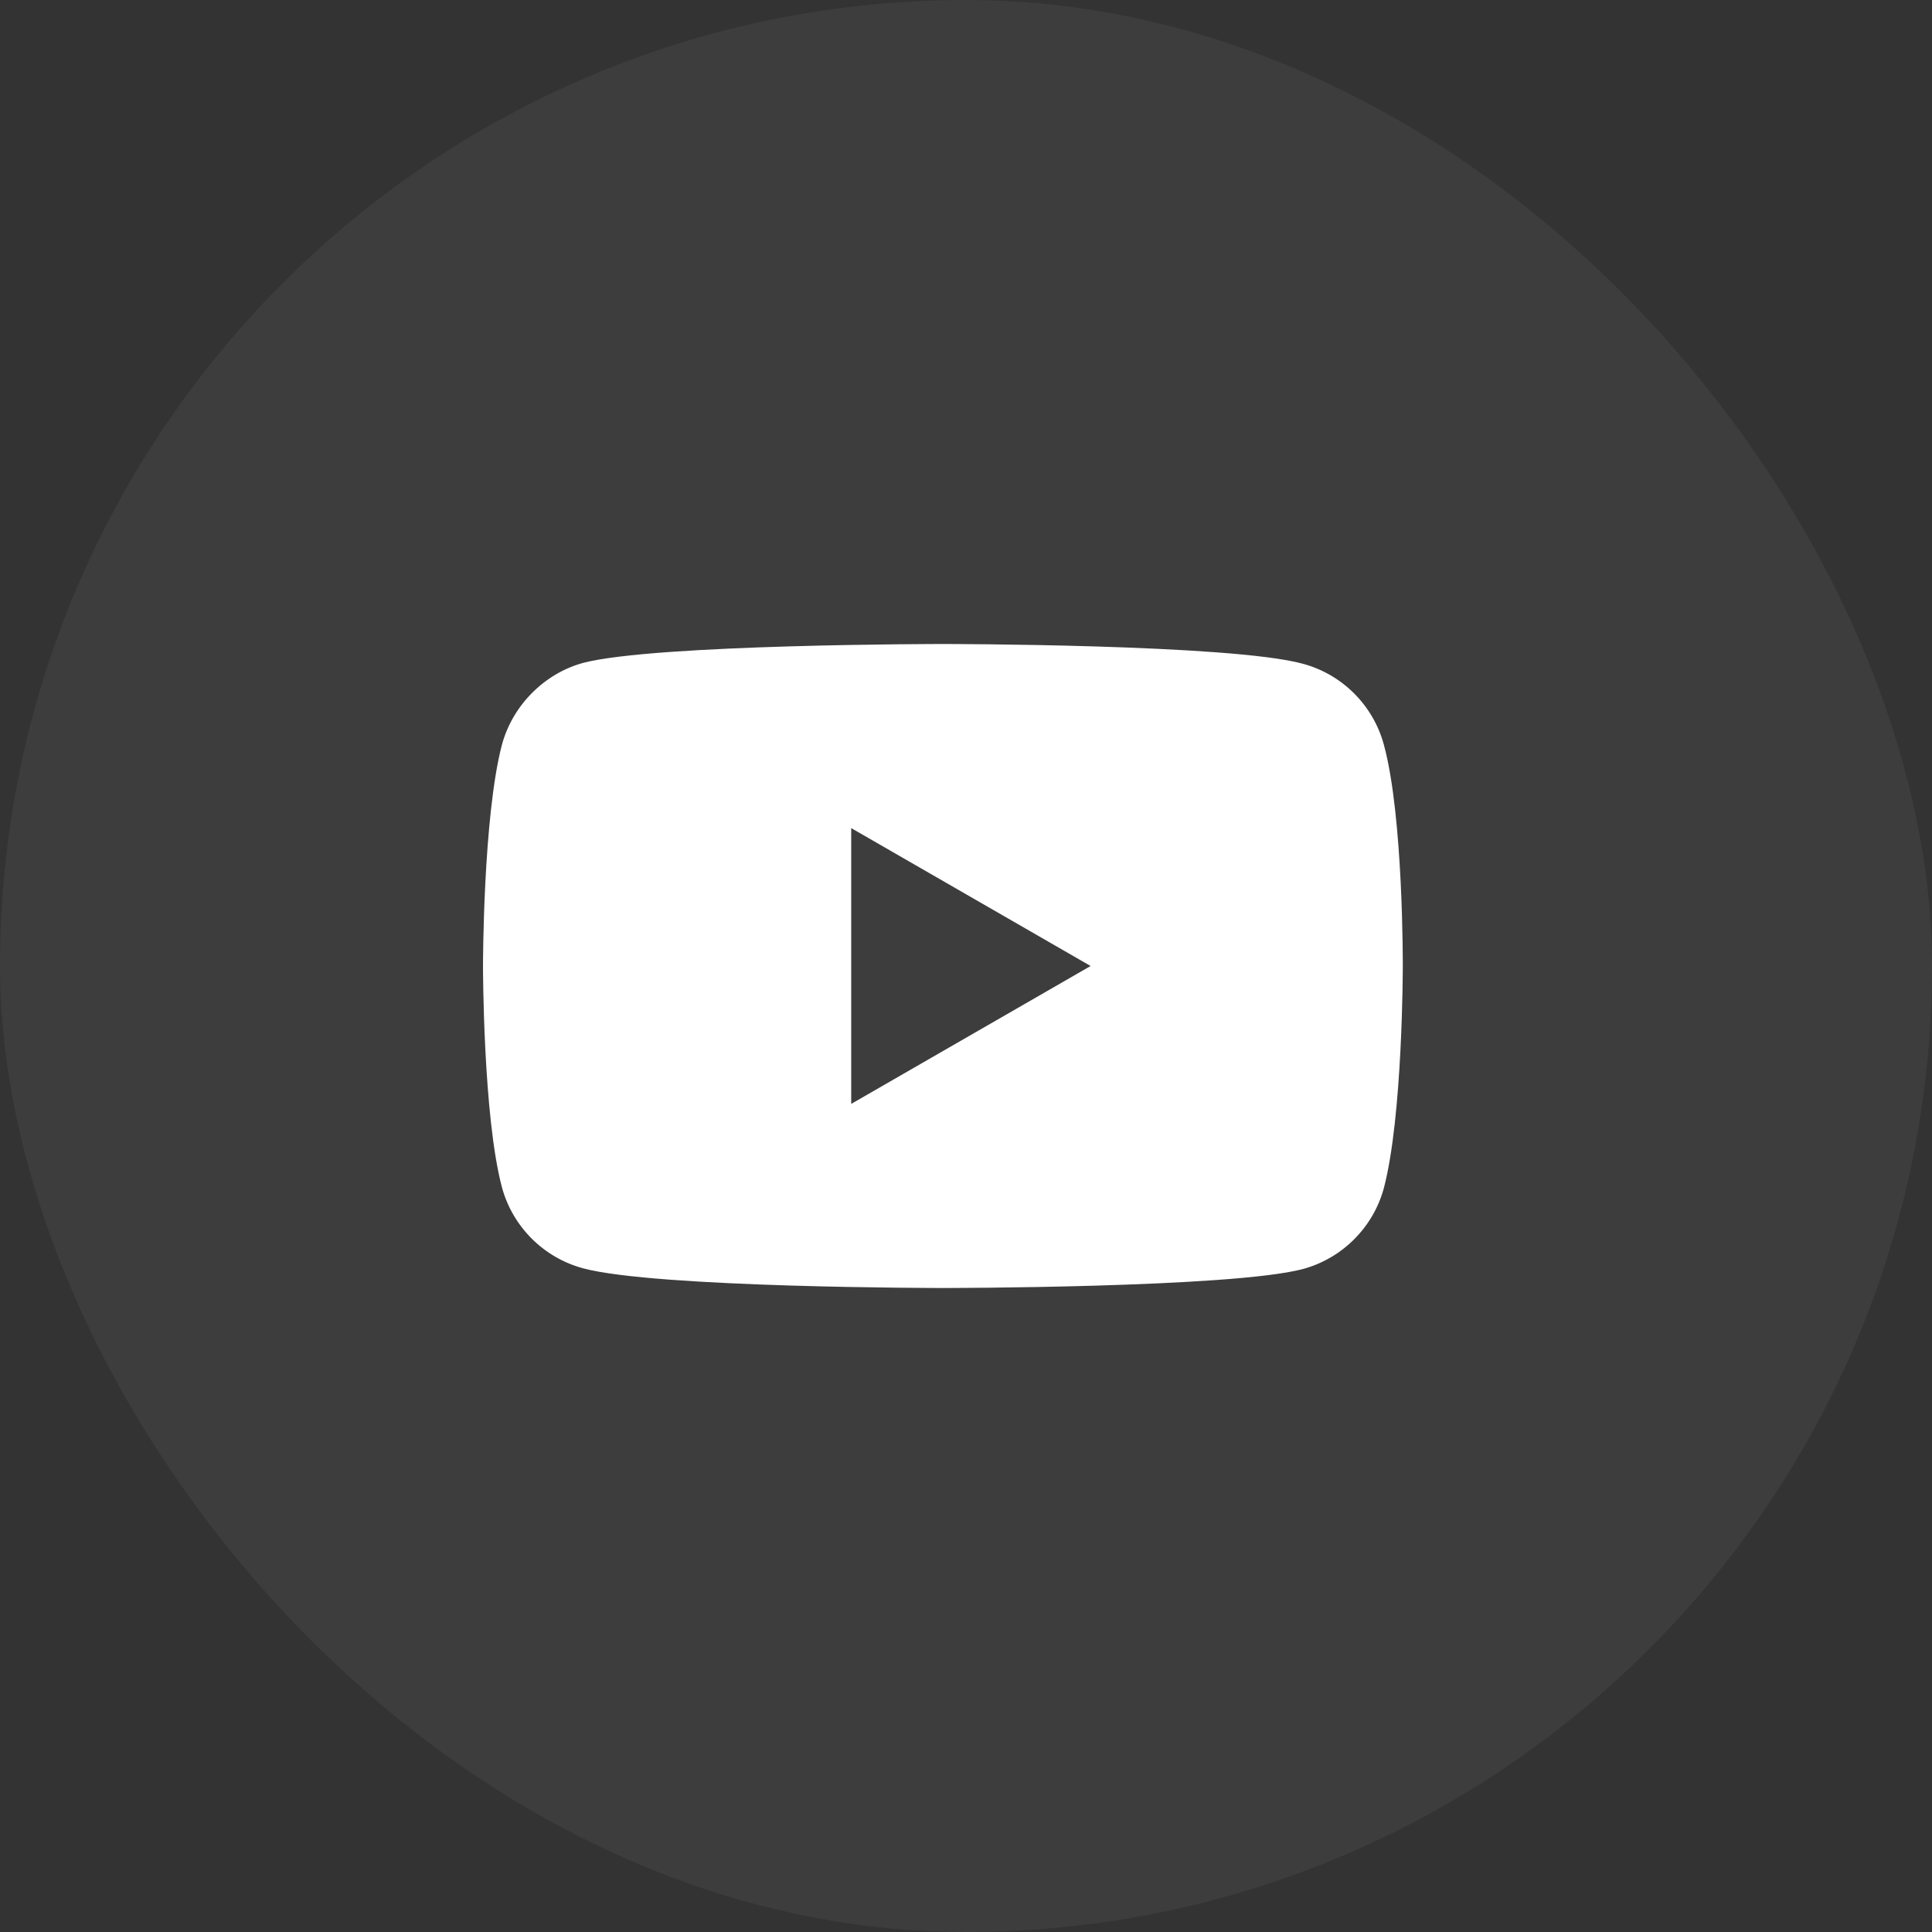
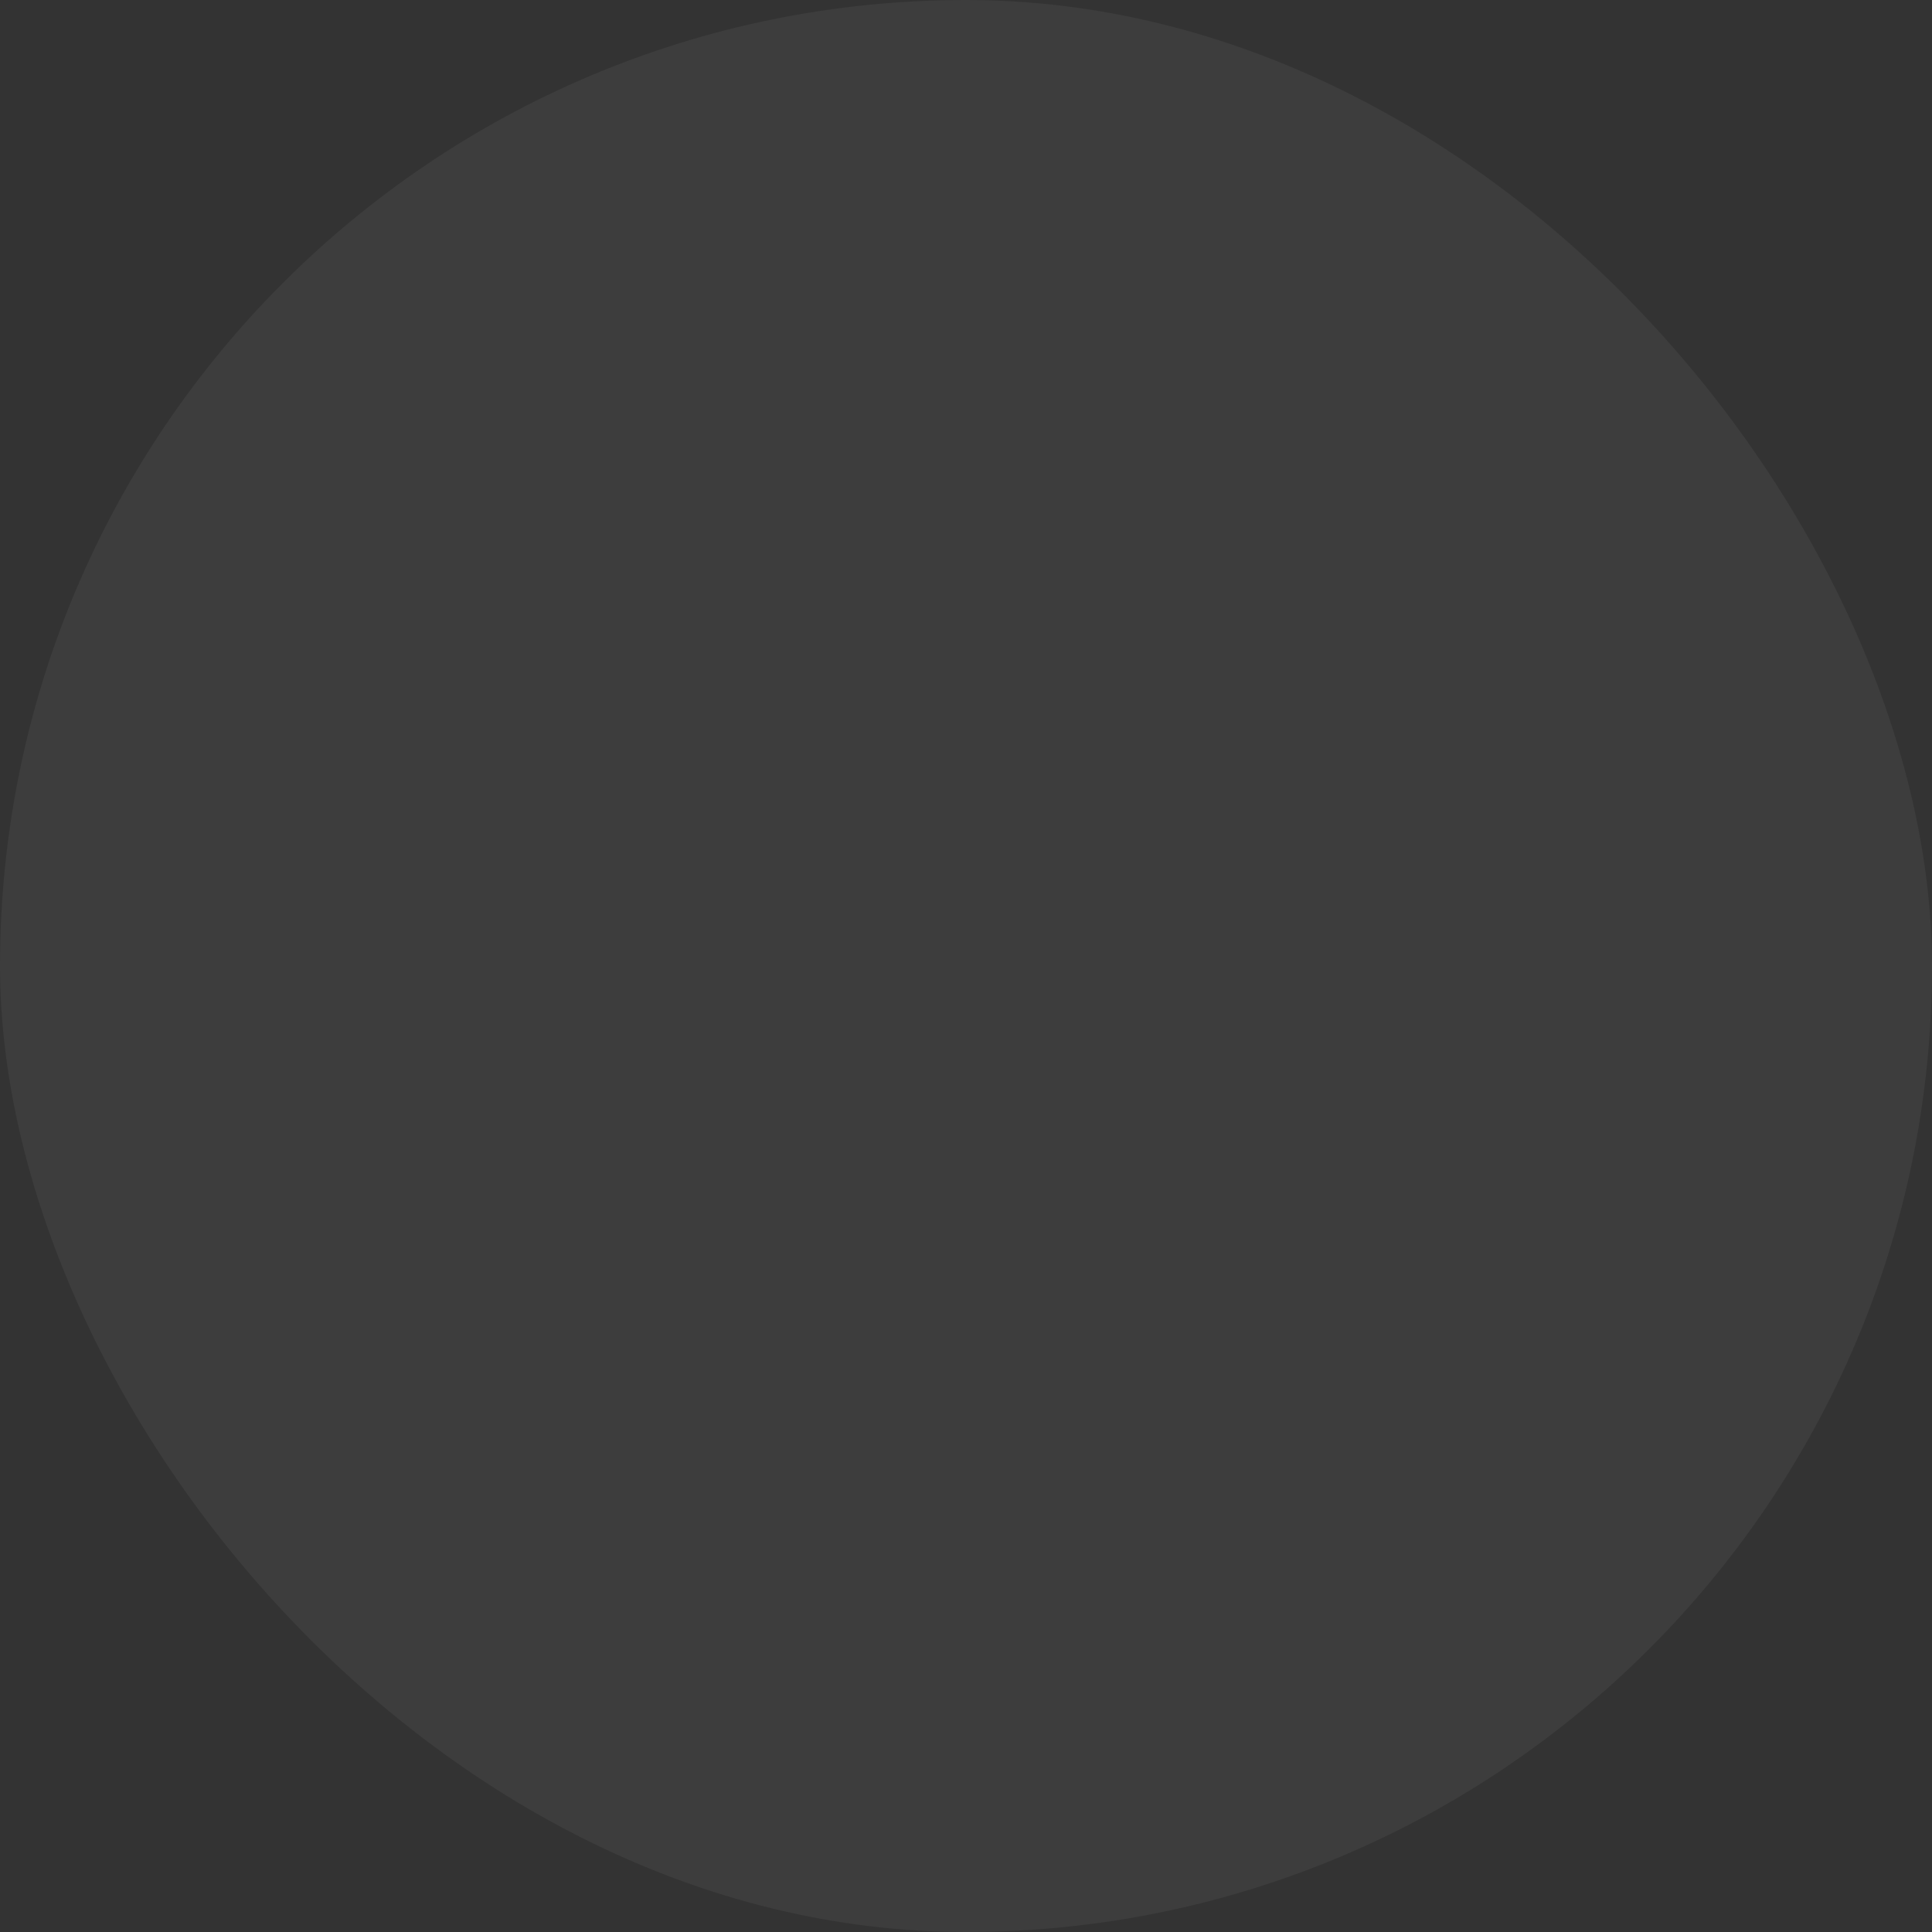
<svg xmlns="http://www.w3.org/2000/svg" width="24" height="24" viewBox="0 0 24 24" fill="none">
  <rect x="0" y="0" width="24" height="24" fill="#333333" stroke="none" />
  <rect width="24" height="24" rx="12" fill="white" fill-opacity="0.05" style="fill:white;fill-opacity:0.05;" />
-   <path d="M17.191 9.252C17.059 8.762 16.673 8.376 16.183 8.245C15.289 8 11.713 8 11.713 8C11.713 8 8.136 8 7.242 8.235C6.762 8.367 6.367 8.762 6.235 9.252C6 10.146 6 12 6 12C6 12 6 13.864 6.235 14.748C6.367 15.238 6.753 15.623 7.242 15.755C8.146 16 11.713 16 11.713 16C11.713 16 15.289 16 16.183 15.765C16.673 15.633 17.059 15.247 17.191 14.758C17.426 13.864 17.426 12.009 17.426 12.009C17.426 12.009 17.435 10.146 17.191 9.252ZM10.574 13.713V10.287L13.548 12L10.574 13.713Z" fill="white" style="fill:white;fill-opacity:1;" />
</svg>